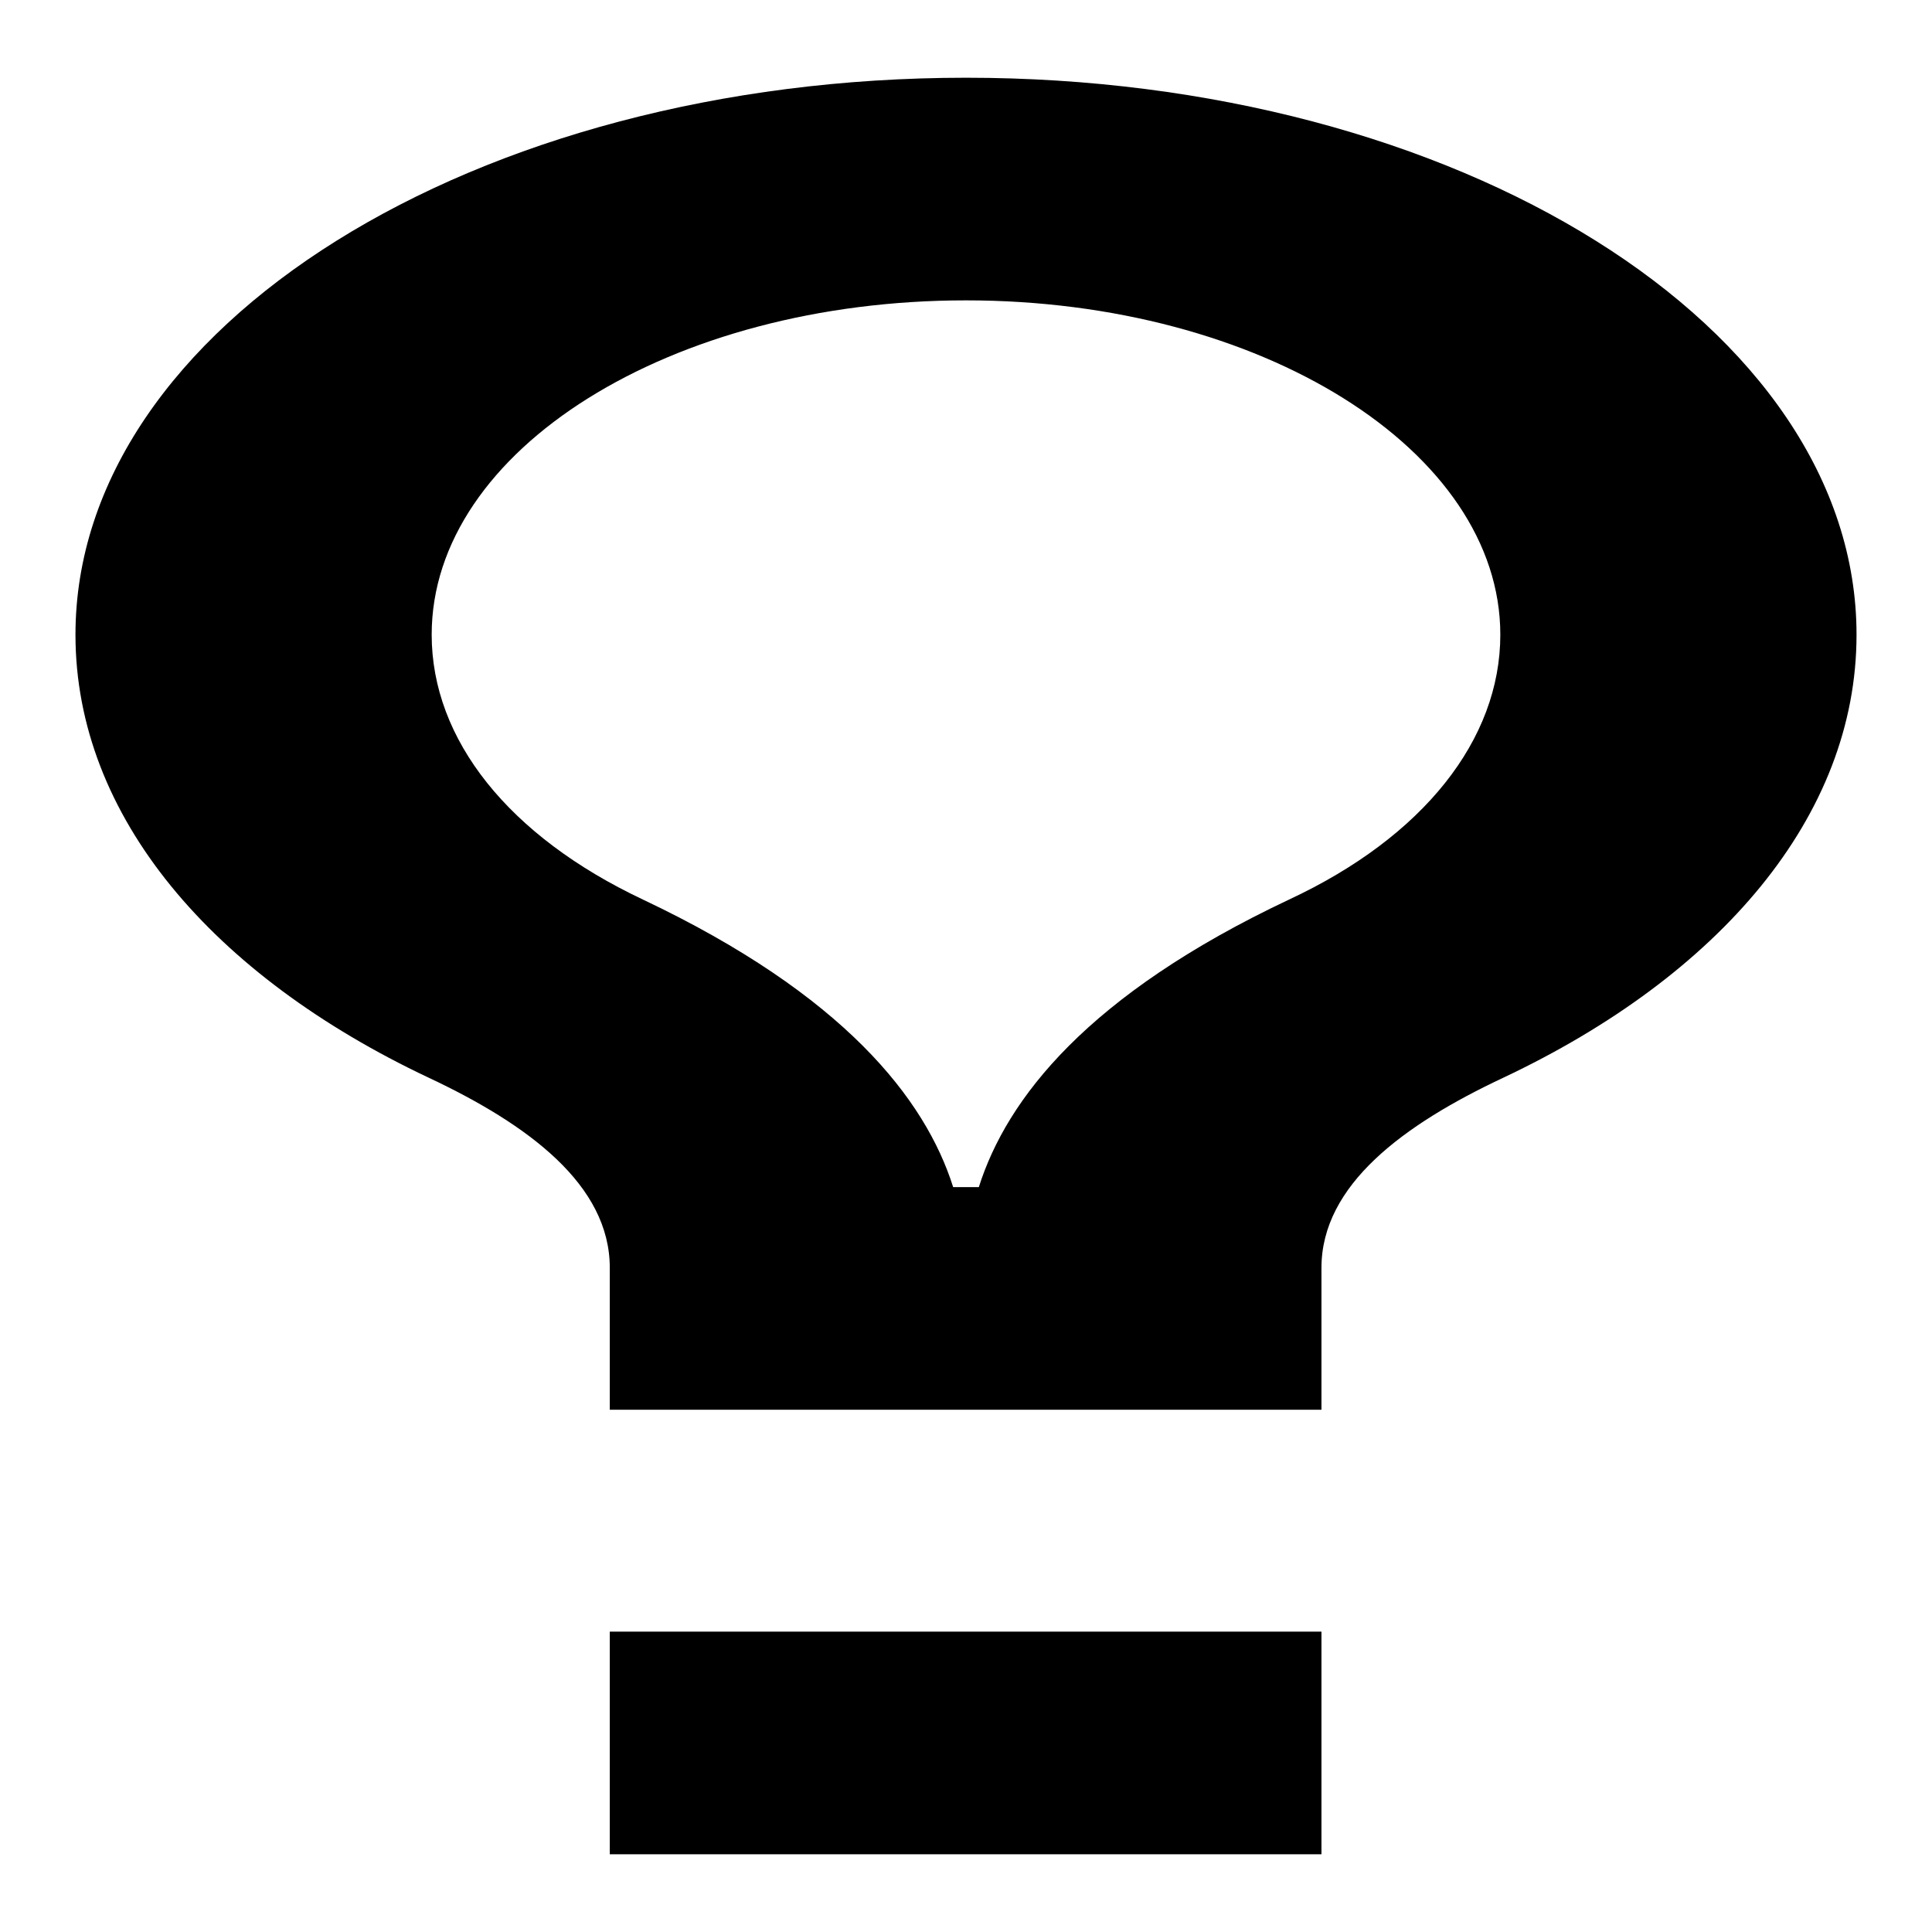
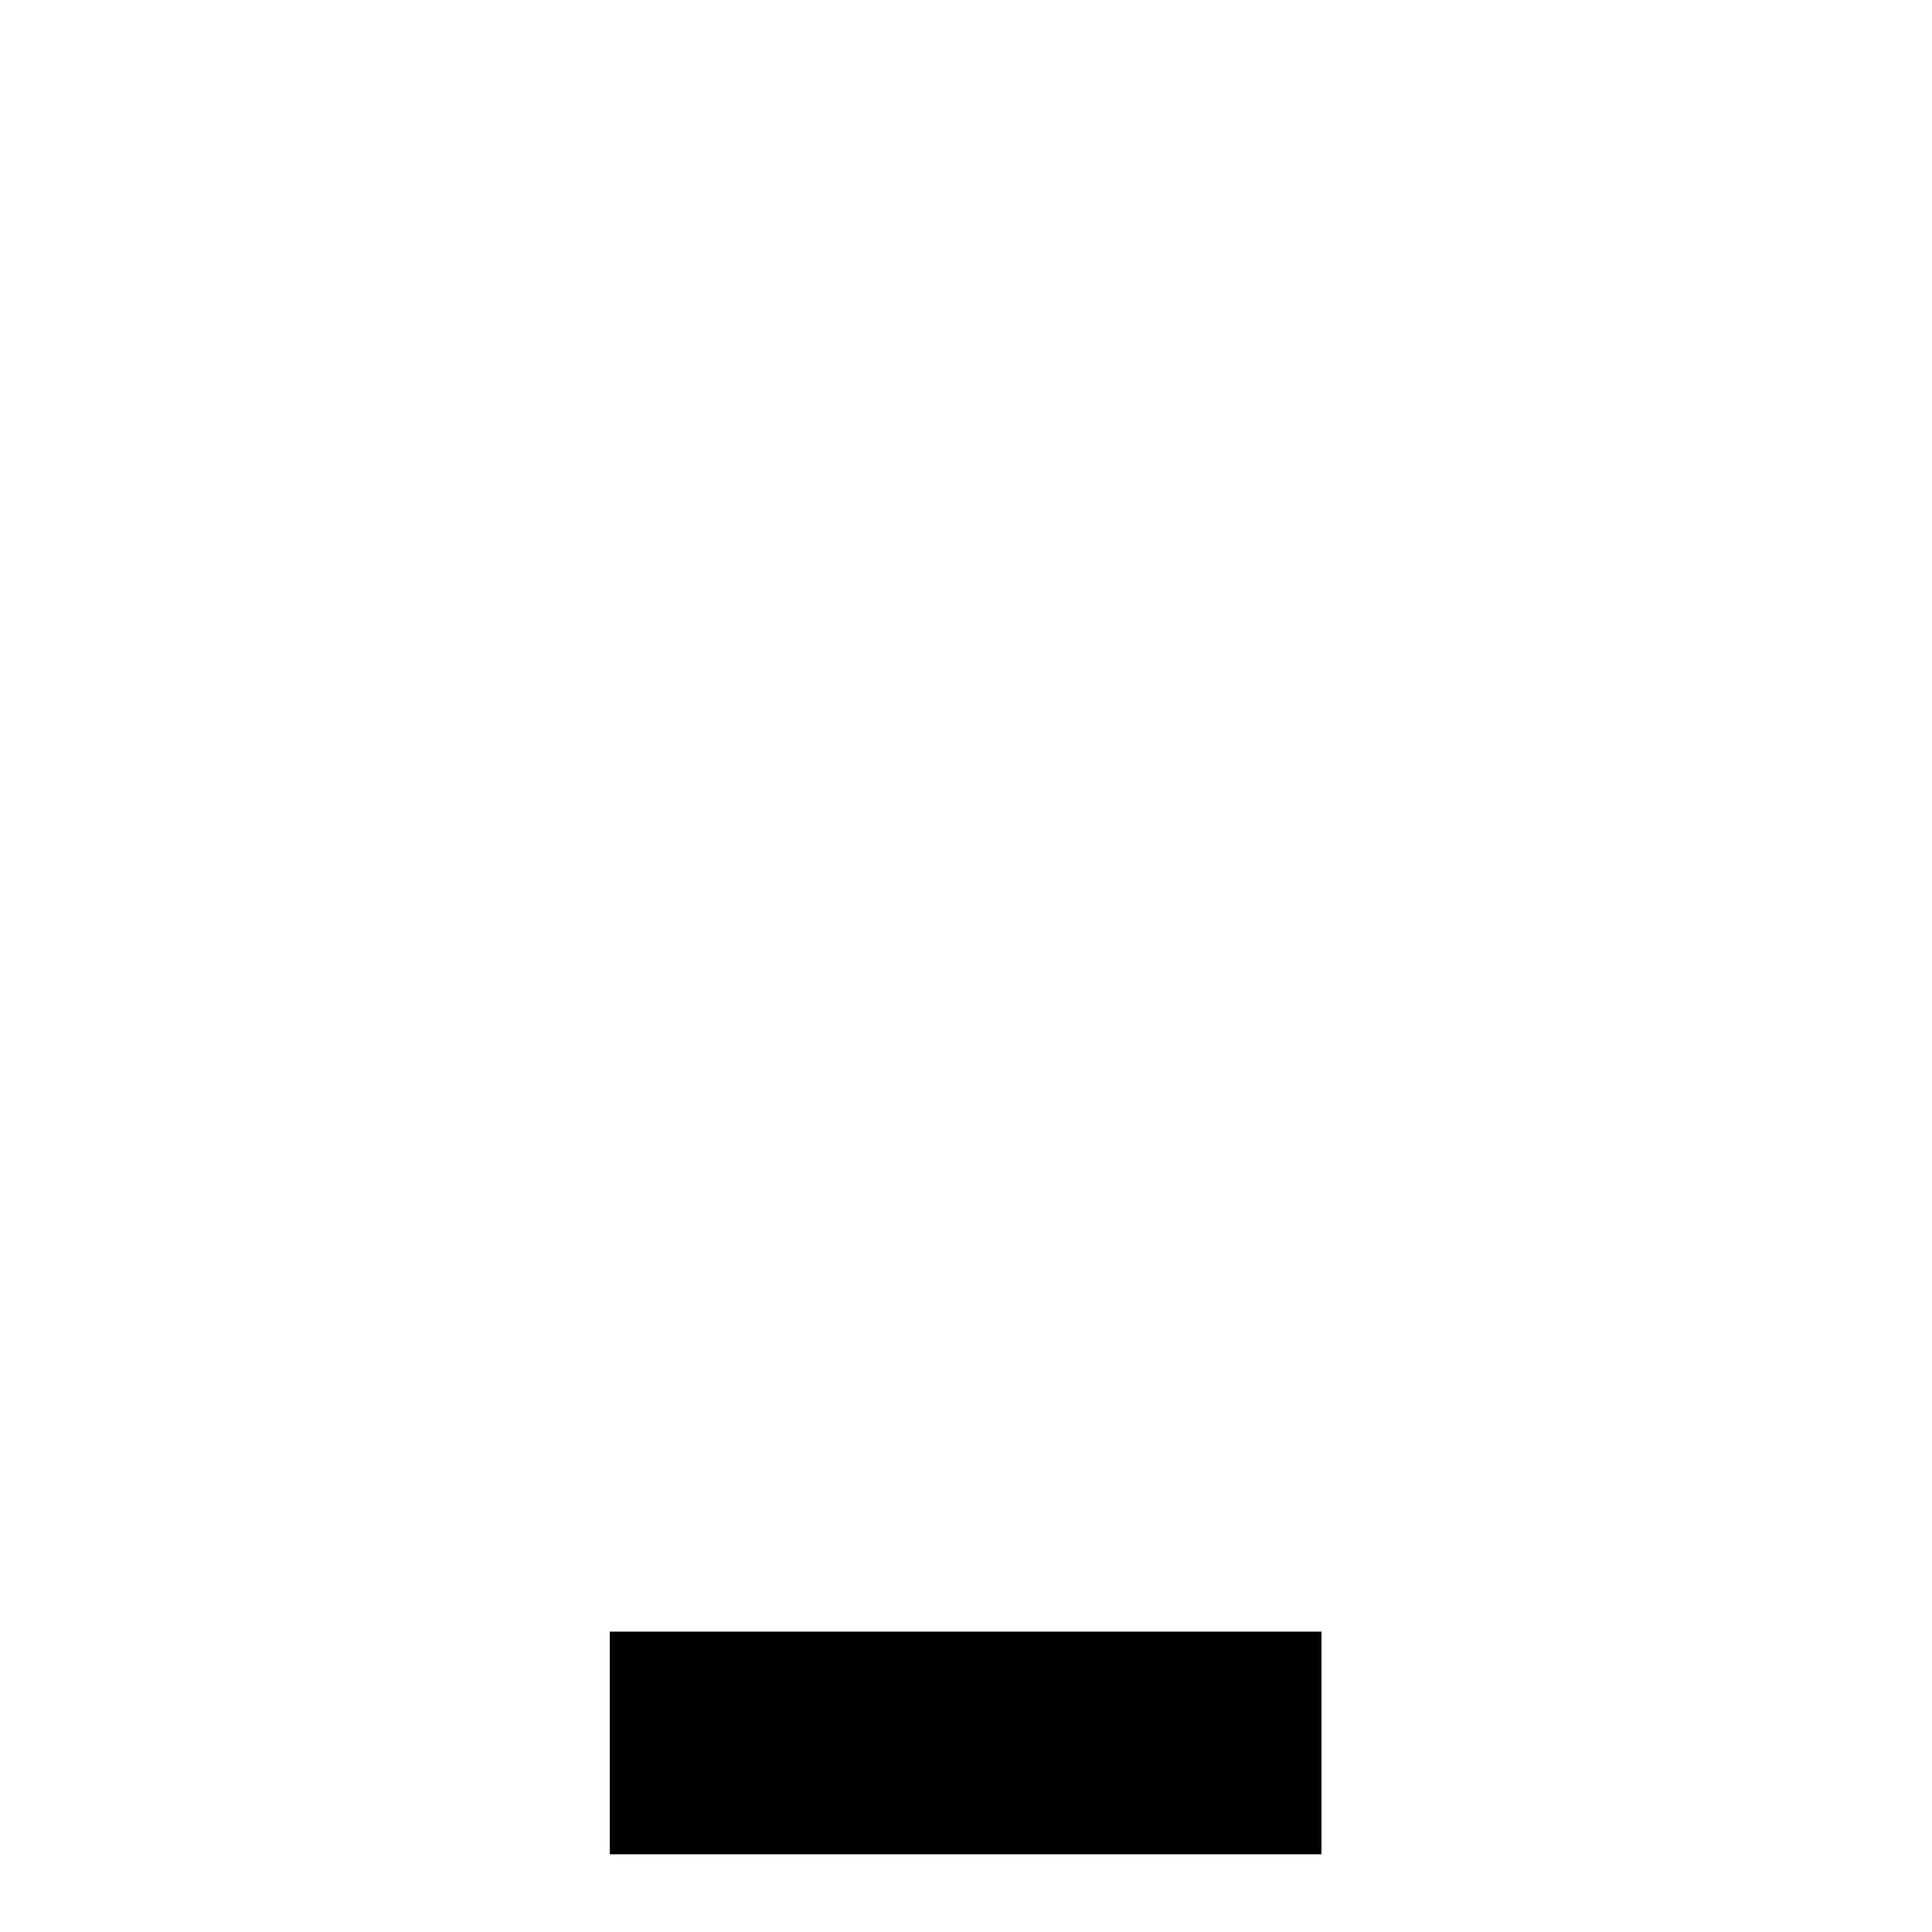
<svg xmlns="http://www.w3.org/2000/svg" version="1.1" x="0px" y="0px" viewBox="0 0 256 256" enable-background="new 0 0 256 256" xml:space="preserve">
  <g>
    <g>
-       <path fill="#000000" d="M128,39.8c39.1,0,70.8,19.9,70.8,44.3c0,13.9-10.2,26.8-28,35.1c-26.7,12.6-37.4,26.4-41.1,38.1h-3.4c-3.7-11.7-14.5-25.5-41.1-38.1c-17.8-8.4-28-21.2-28-35.1C57.2,59.6,88.9,39.8,128,39.8 M128,10.3c-65.1,0-118,33-118,73.8c0,24.1,18.2,45.2,46.8,58.7c13.2,6.2,24,14.2,24,25.2v18.8h94.3V168c0-11,10.9-19,24.1-25.2c28.6-13.5,46.8-34.6,46.8-58.7C246,43.3,193.2,10.3,128,10.3L128,10.3z" />
-       <path fill="#000000" d="M80.8,216.2h94.3v29.5H80.8V216.2L80.8,216.2z" />
+       <path fill="#000000" d="M80.8,216.2h94.3v29.5H80.8L80.8,216.2z" />
    </g>
  </g>
</svg>